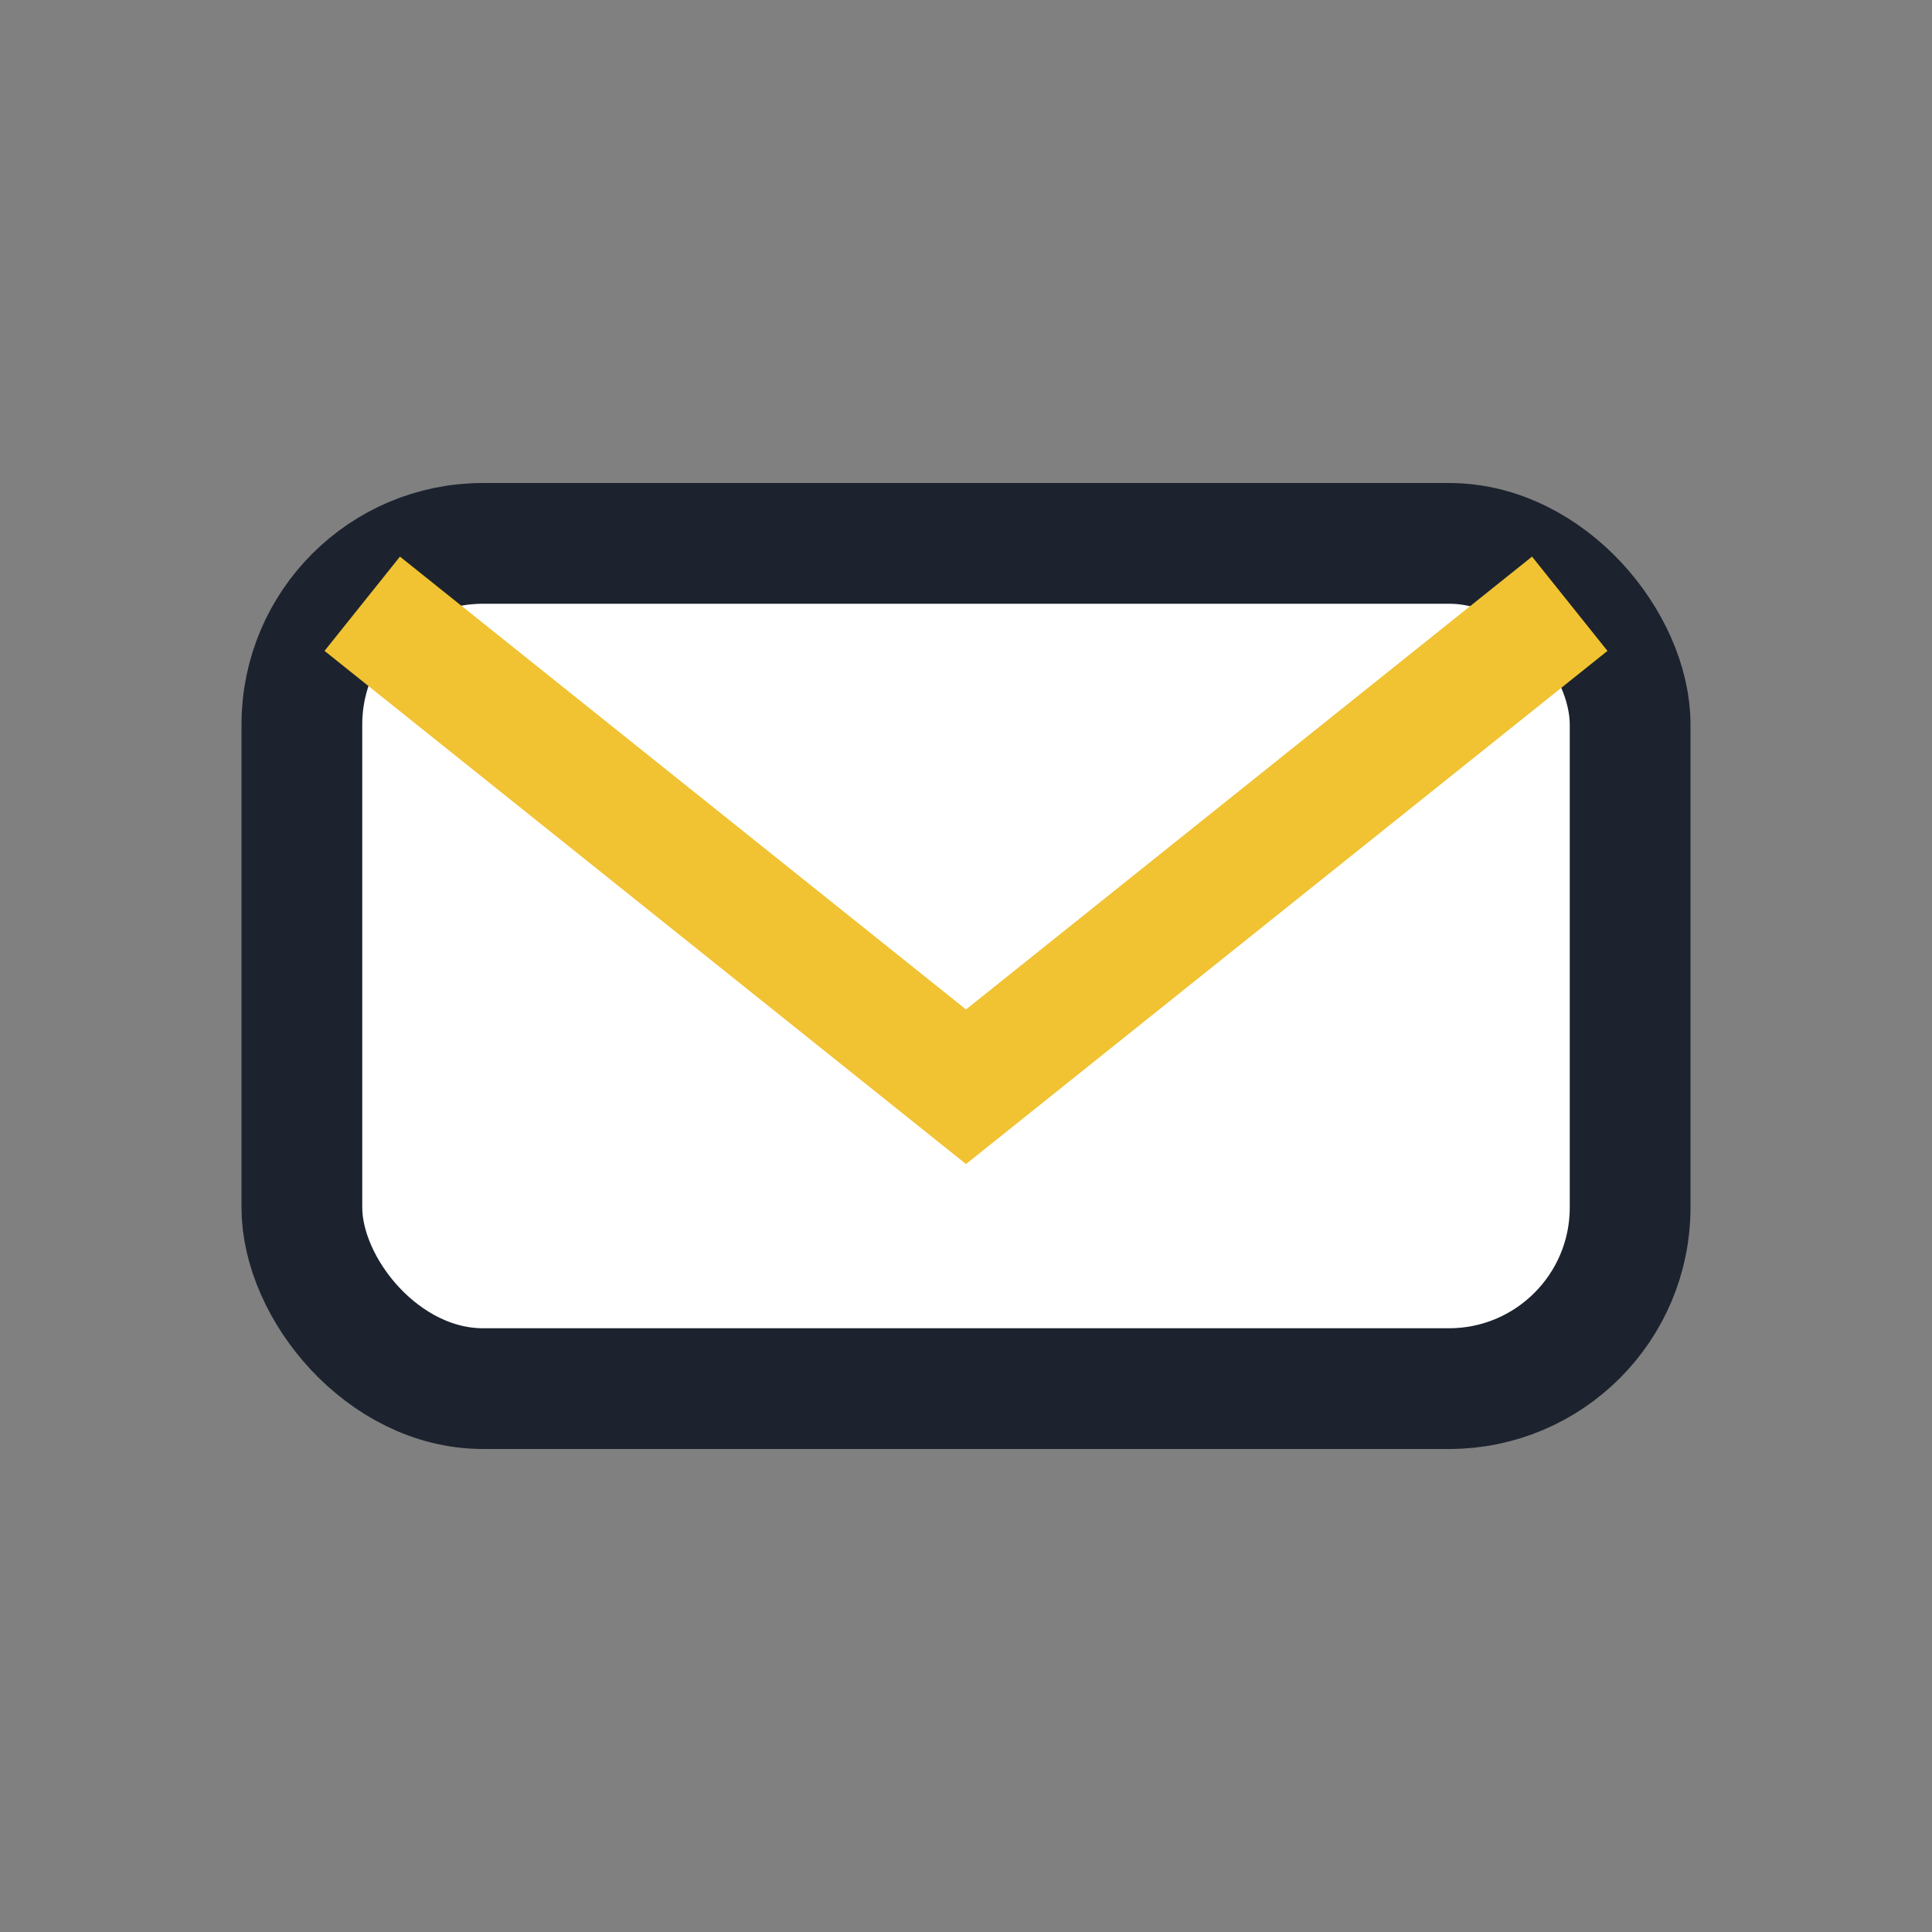
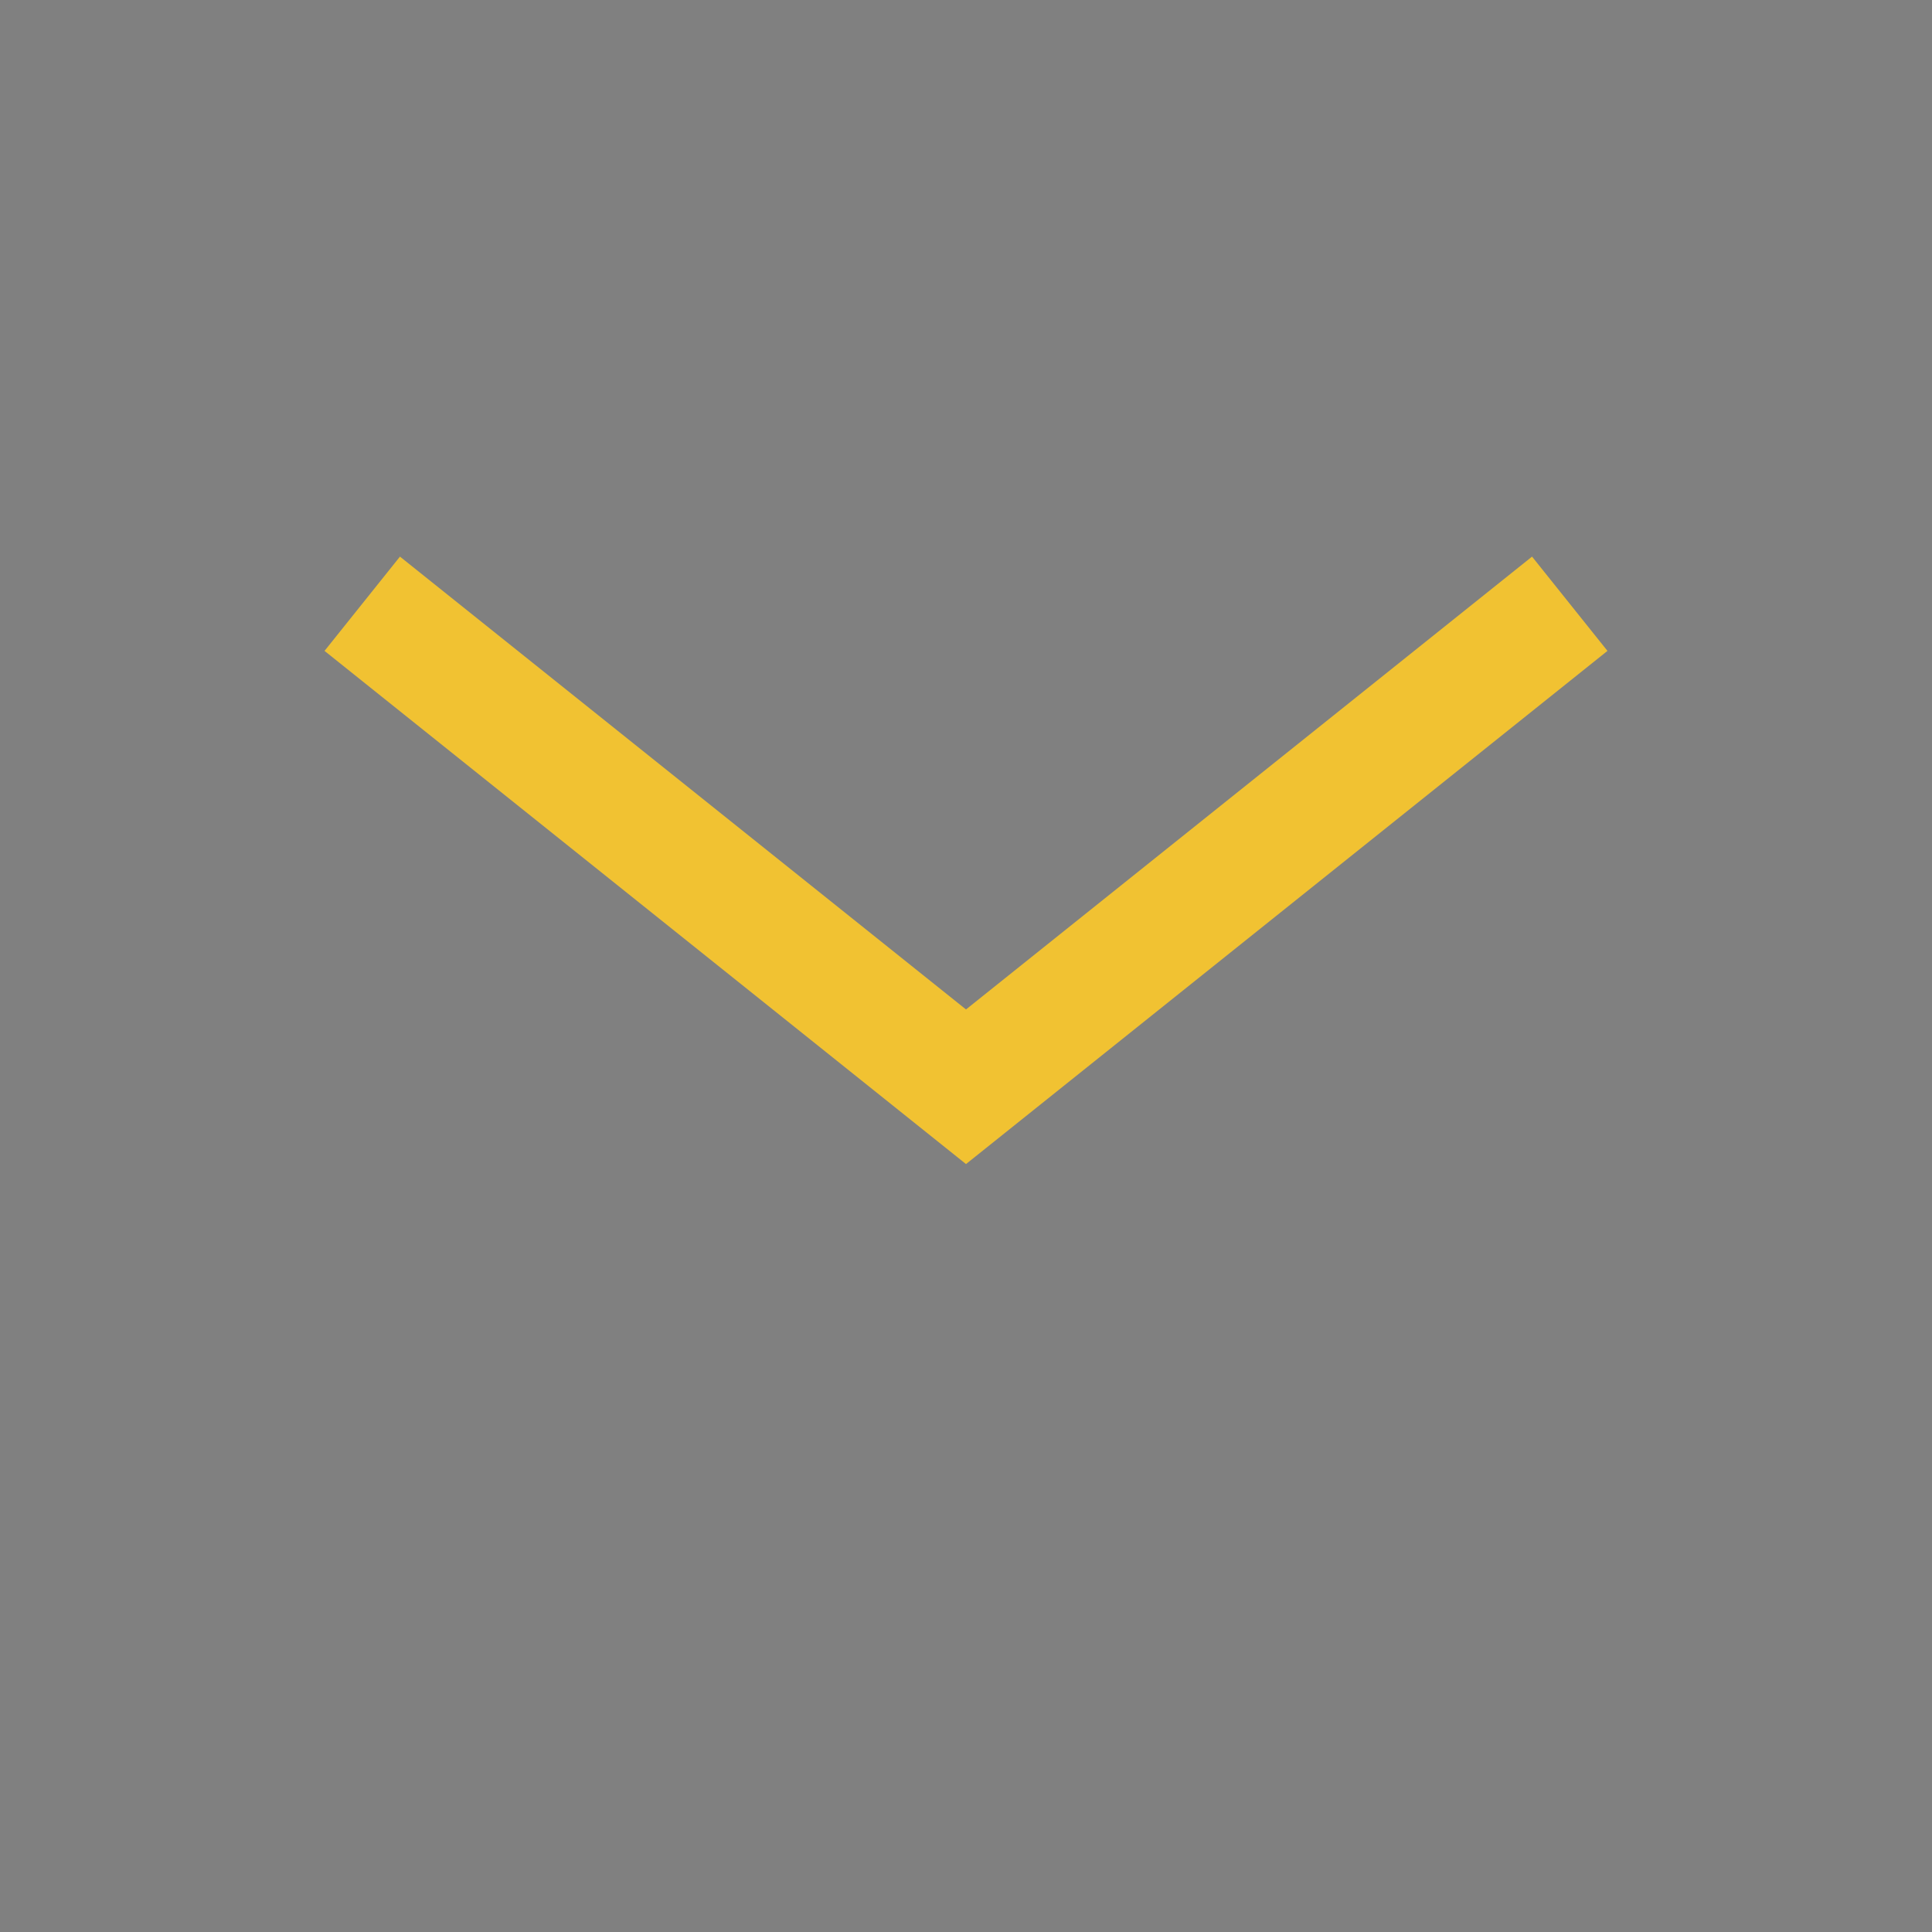
<svg xmlns="http://www.w3.org/2000/svg" width="32" height="32" viewBox="0 0 32 32">
  <rect x="0" y="0" width="32" height="32" fill="#808080" stroke="none" />
-   <rect x="5" y="9" width="22" height="14" rx="3" fill="#FFF" stroke="#1C232E" stroke-width="2" />
  <path d="M6 10l10 8 10-8" stroke="#F1C232" stroke-width="2" fill="none" />
</svg>